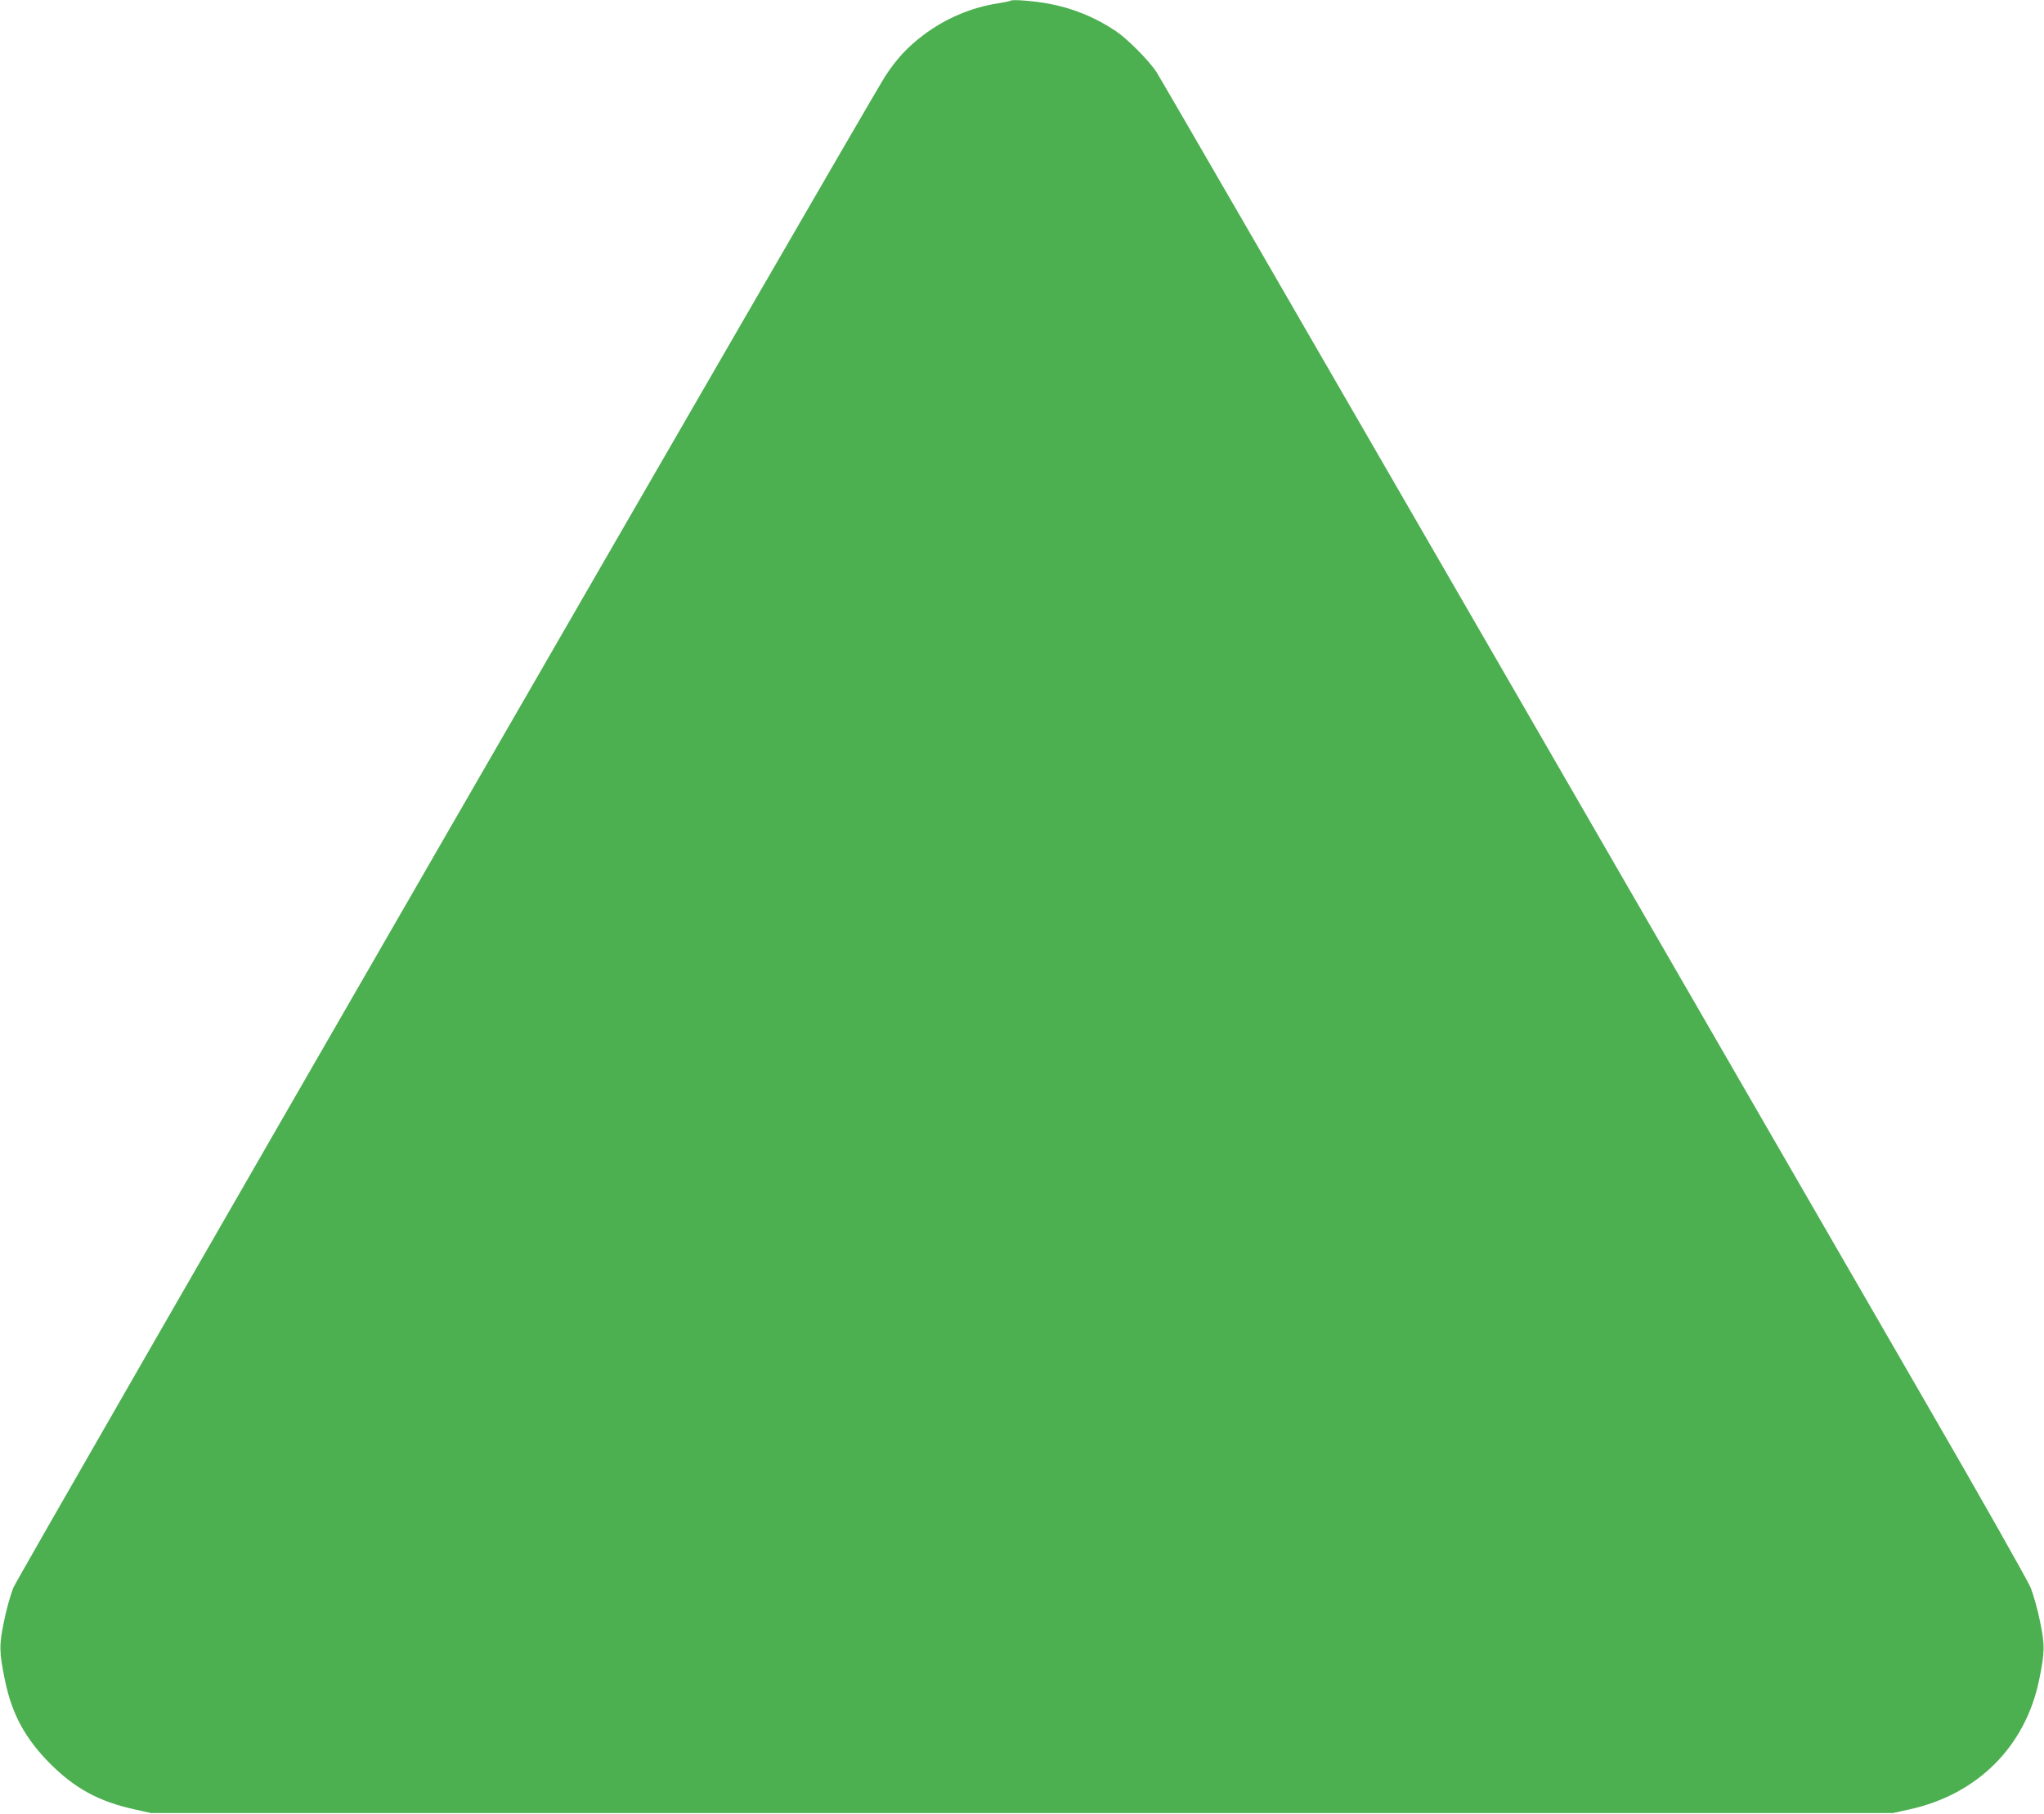
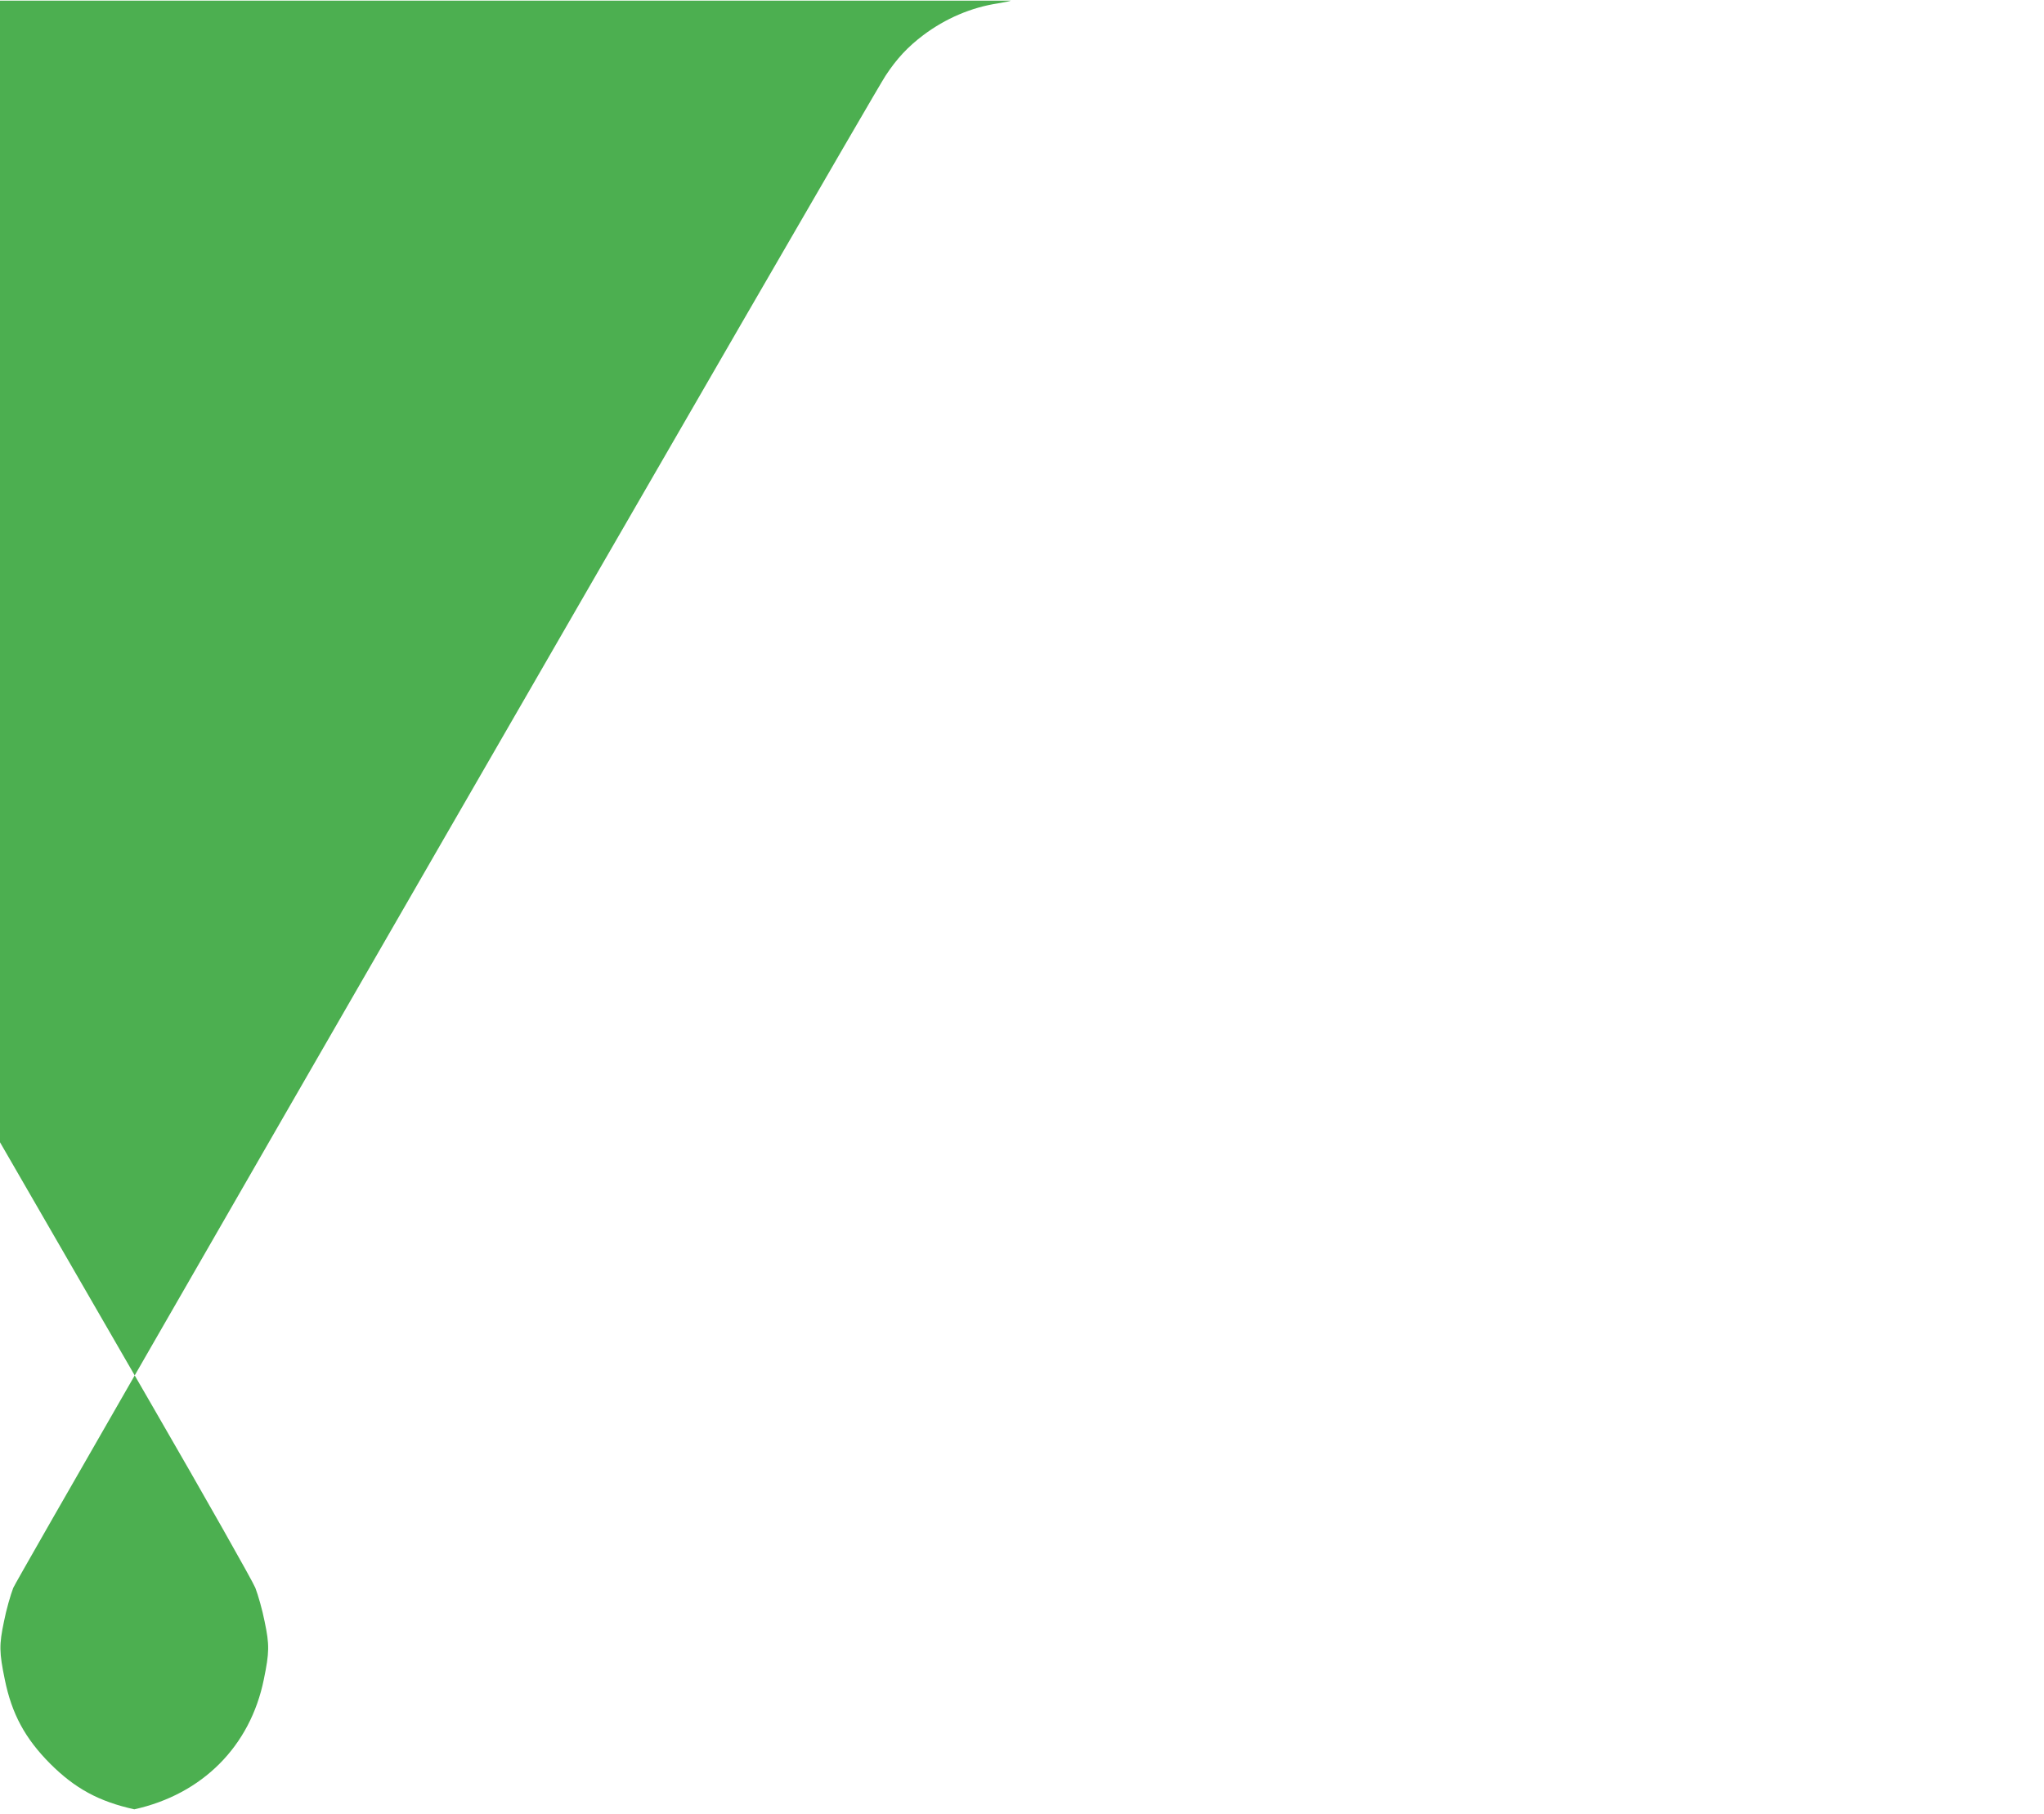
<svg xmlns="http://www.w3.org/2000/svg" version="1.0" width="1280pt" height="1136pt" viewBox="0 0 1280 1136" preserveAspectRatio="xMidYMid meet">
  <g transform="translate(0,1136) scale(0.1,-0.1)" fill="#4caf50" stroke="none">
-     <path d="M6330 11356 c-3 -3 -39 -10 -80 -17 -167 -25 -330 -95 -468 -199 -97 -73 -167 -148 -237 -255 -111 -170 -5431 -9394 -5462 -9470 -17 -44 -44 -138 -58 -210 -31 -147 -30 -194 5 -364 44 -216 127 -369 284 -527 156 -156 306 -237 527 -286 l104 -23 5455 0 5455 0 104 23 c426 94 726 395 811 813 35 170 36 217 5 364 -14 72 -41 166 -58 210 -18 44 -312 564 -654 1155 -341 591 -1558 2697 -2703 4679 -1145 1983 -2098 3630 -2118 3660 -49 74 -182 208 -257 258 -126 84 -264 141 -413 169 -86 17 -234 29 -242 20z" />
+     <path d="M6330 11356 c-3 -3 -39 -10 -80 -17 -167 -25 -330 -95 -468 -199 -97 -73 -167 -148 -237 -255 -111 -170 -5431 -9394 -5462 -9470 -17 -44 -44 -138 -58 -210 -31 -147 -30 -194 5 -364 44 -216 127 -369 284 -527 156 -156 306 -237 527 -286 c426 94 726 395 811 813 35 170 36 217 5 364 -14 72 -41 166 -58 210 -18 44 -312 564 -654 1155 -341 591 -1558 2697 -2703 4679 -1145 1983 -2098 3630 -2118 3660 -49 74 -182 208 -257 258 -126 84 -264 141 -413 169 -86 17 -234 29 -242 20z" />
  </g>
</svg>